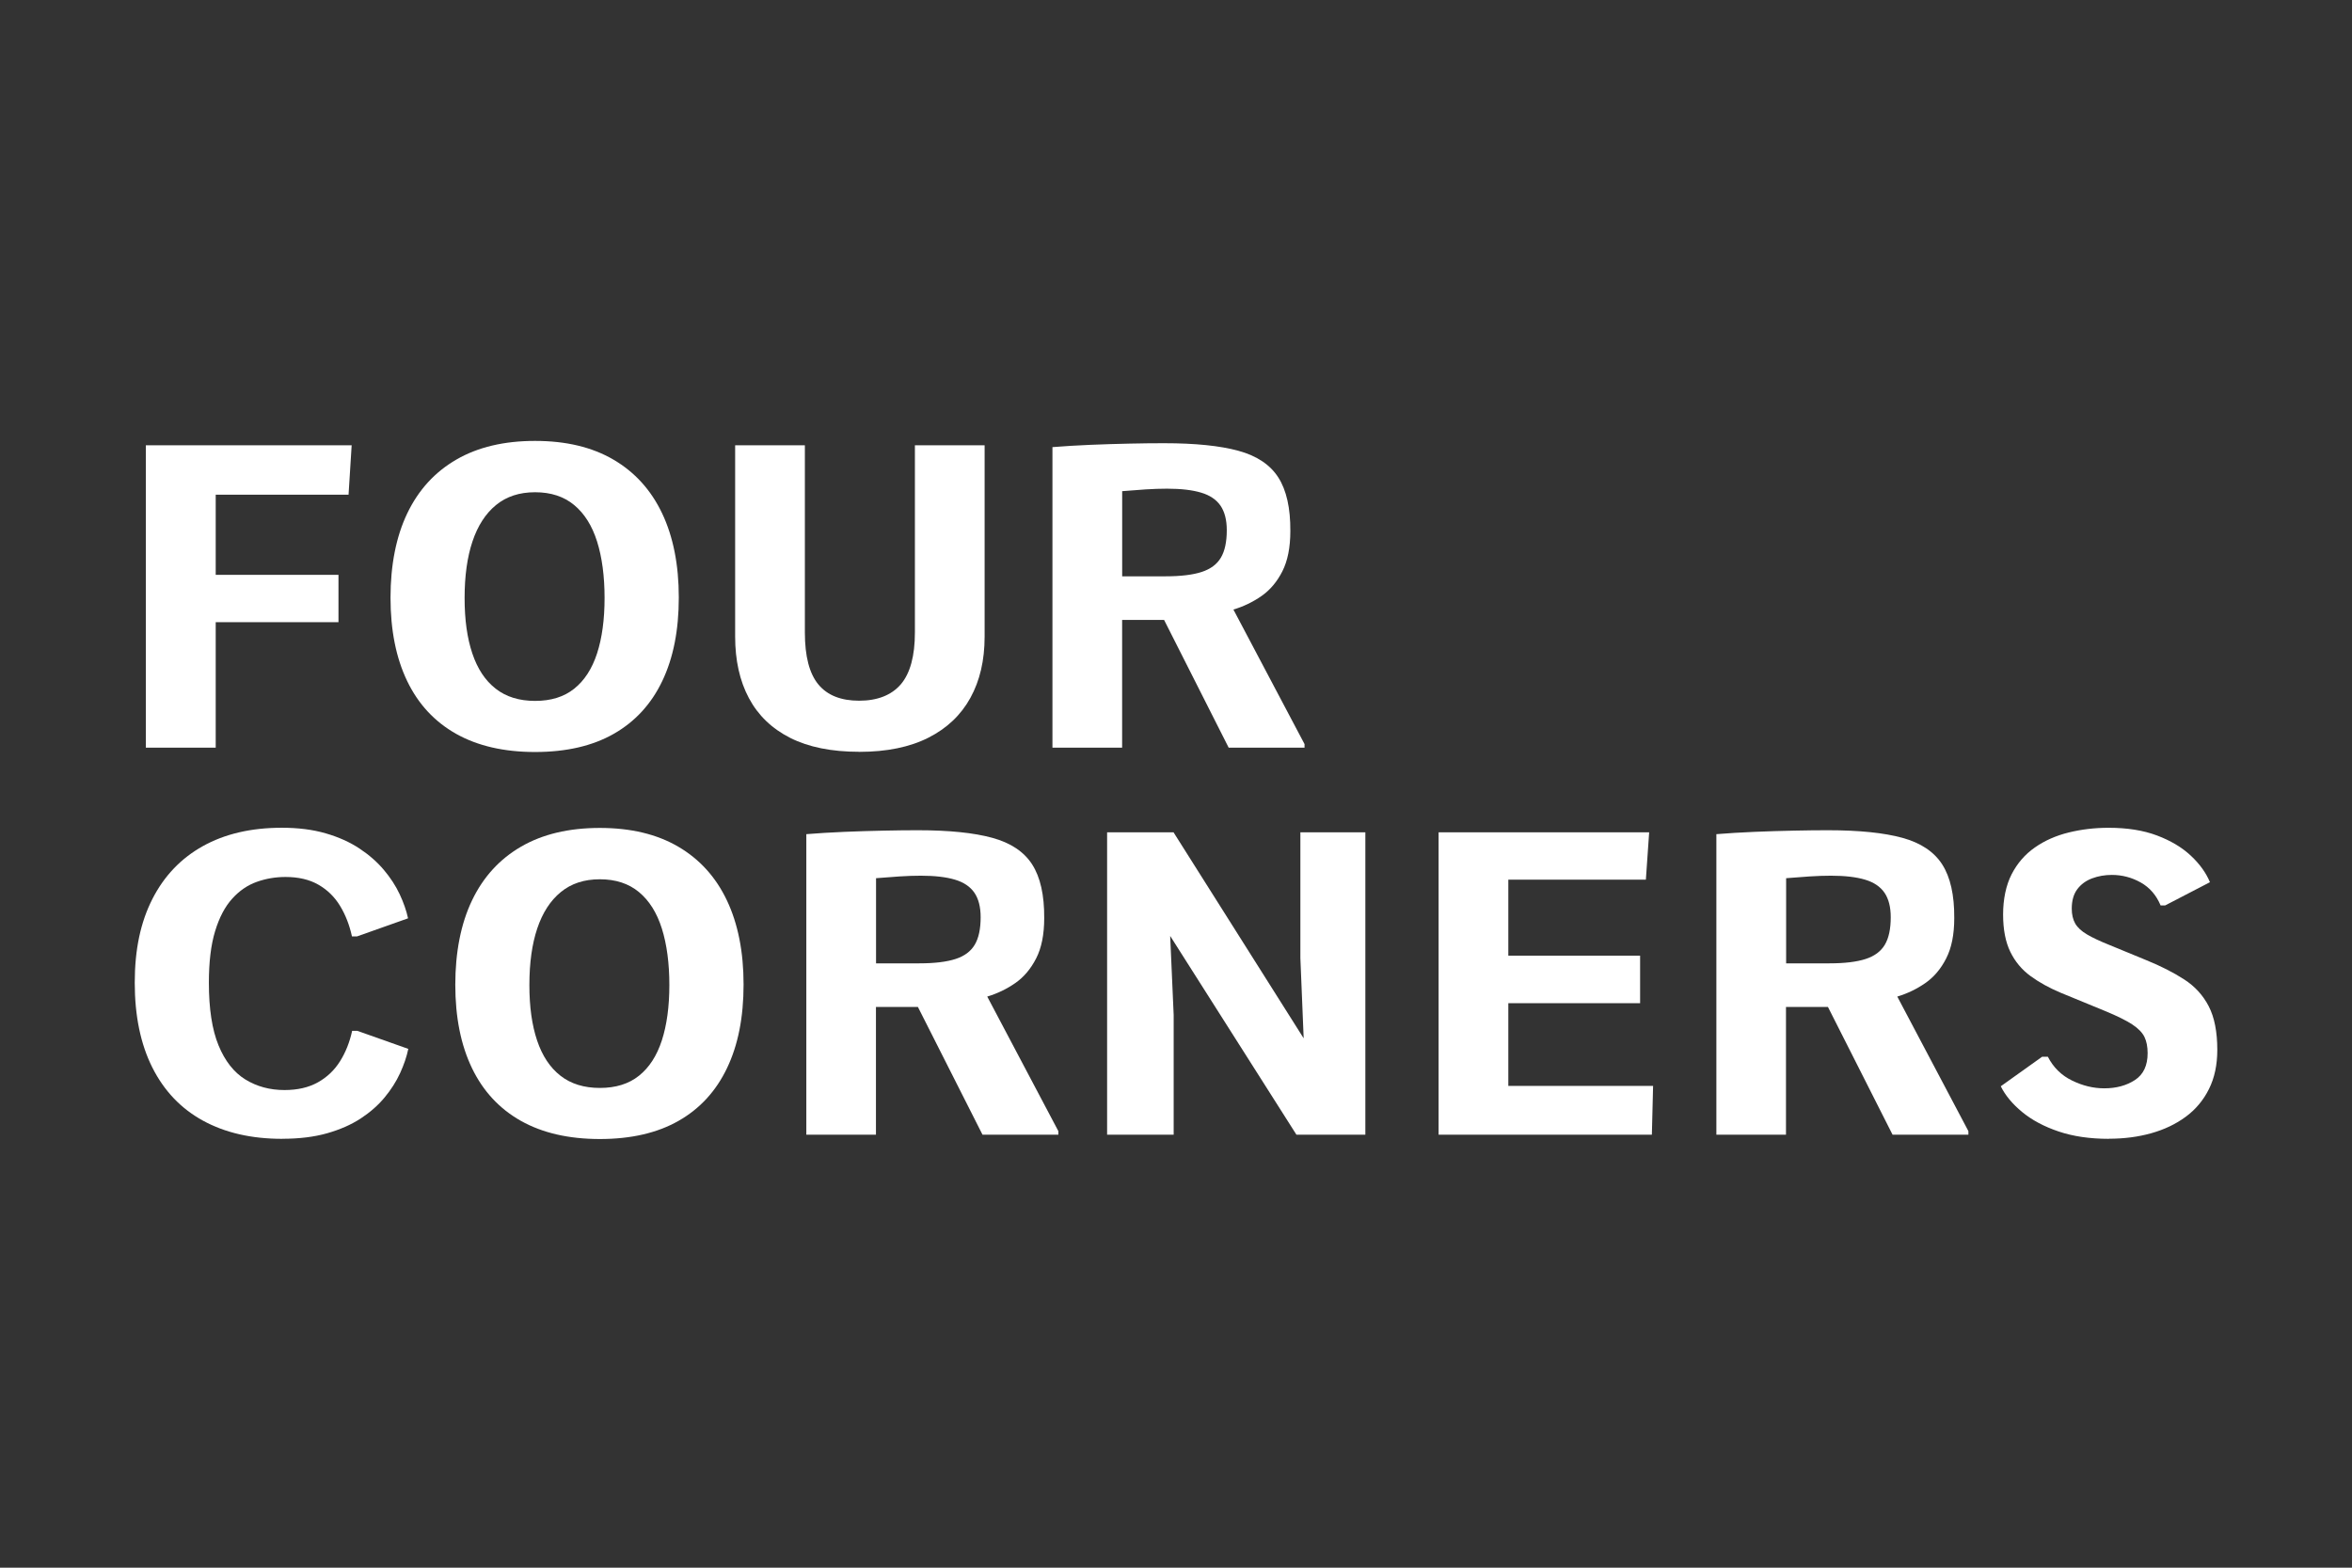
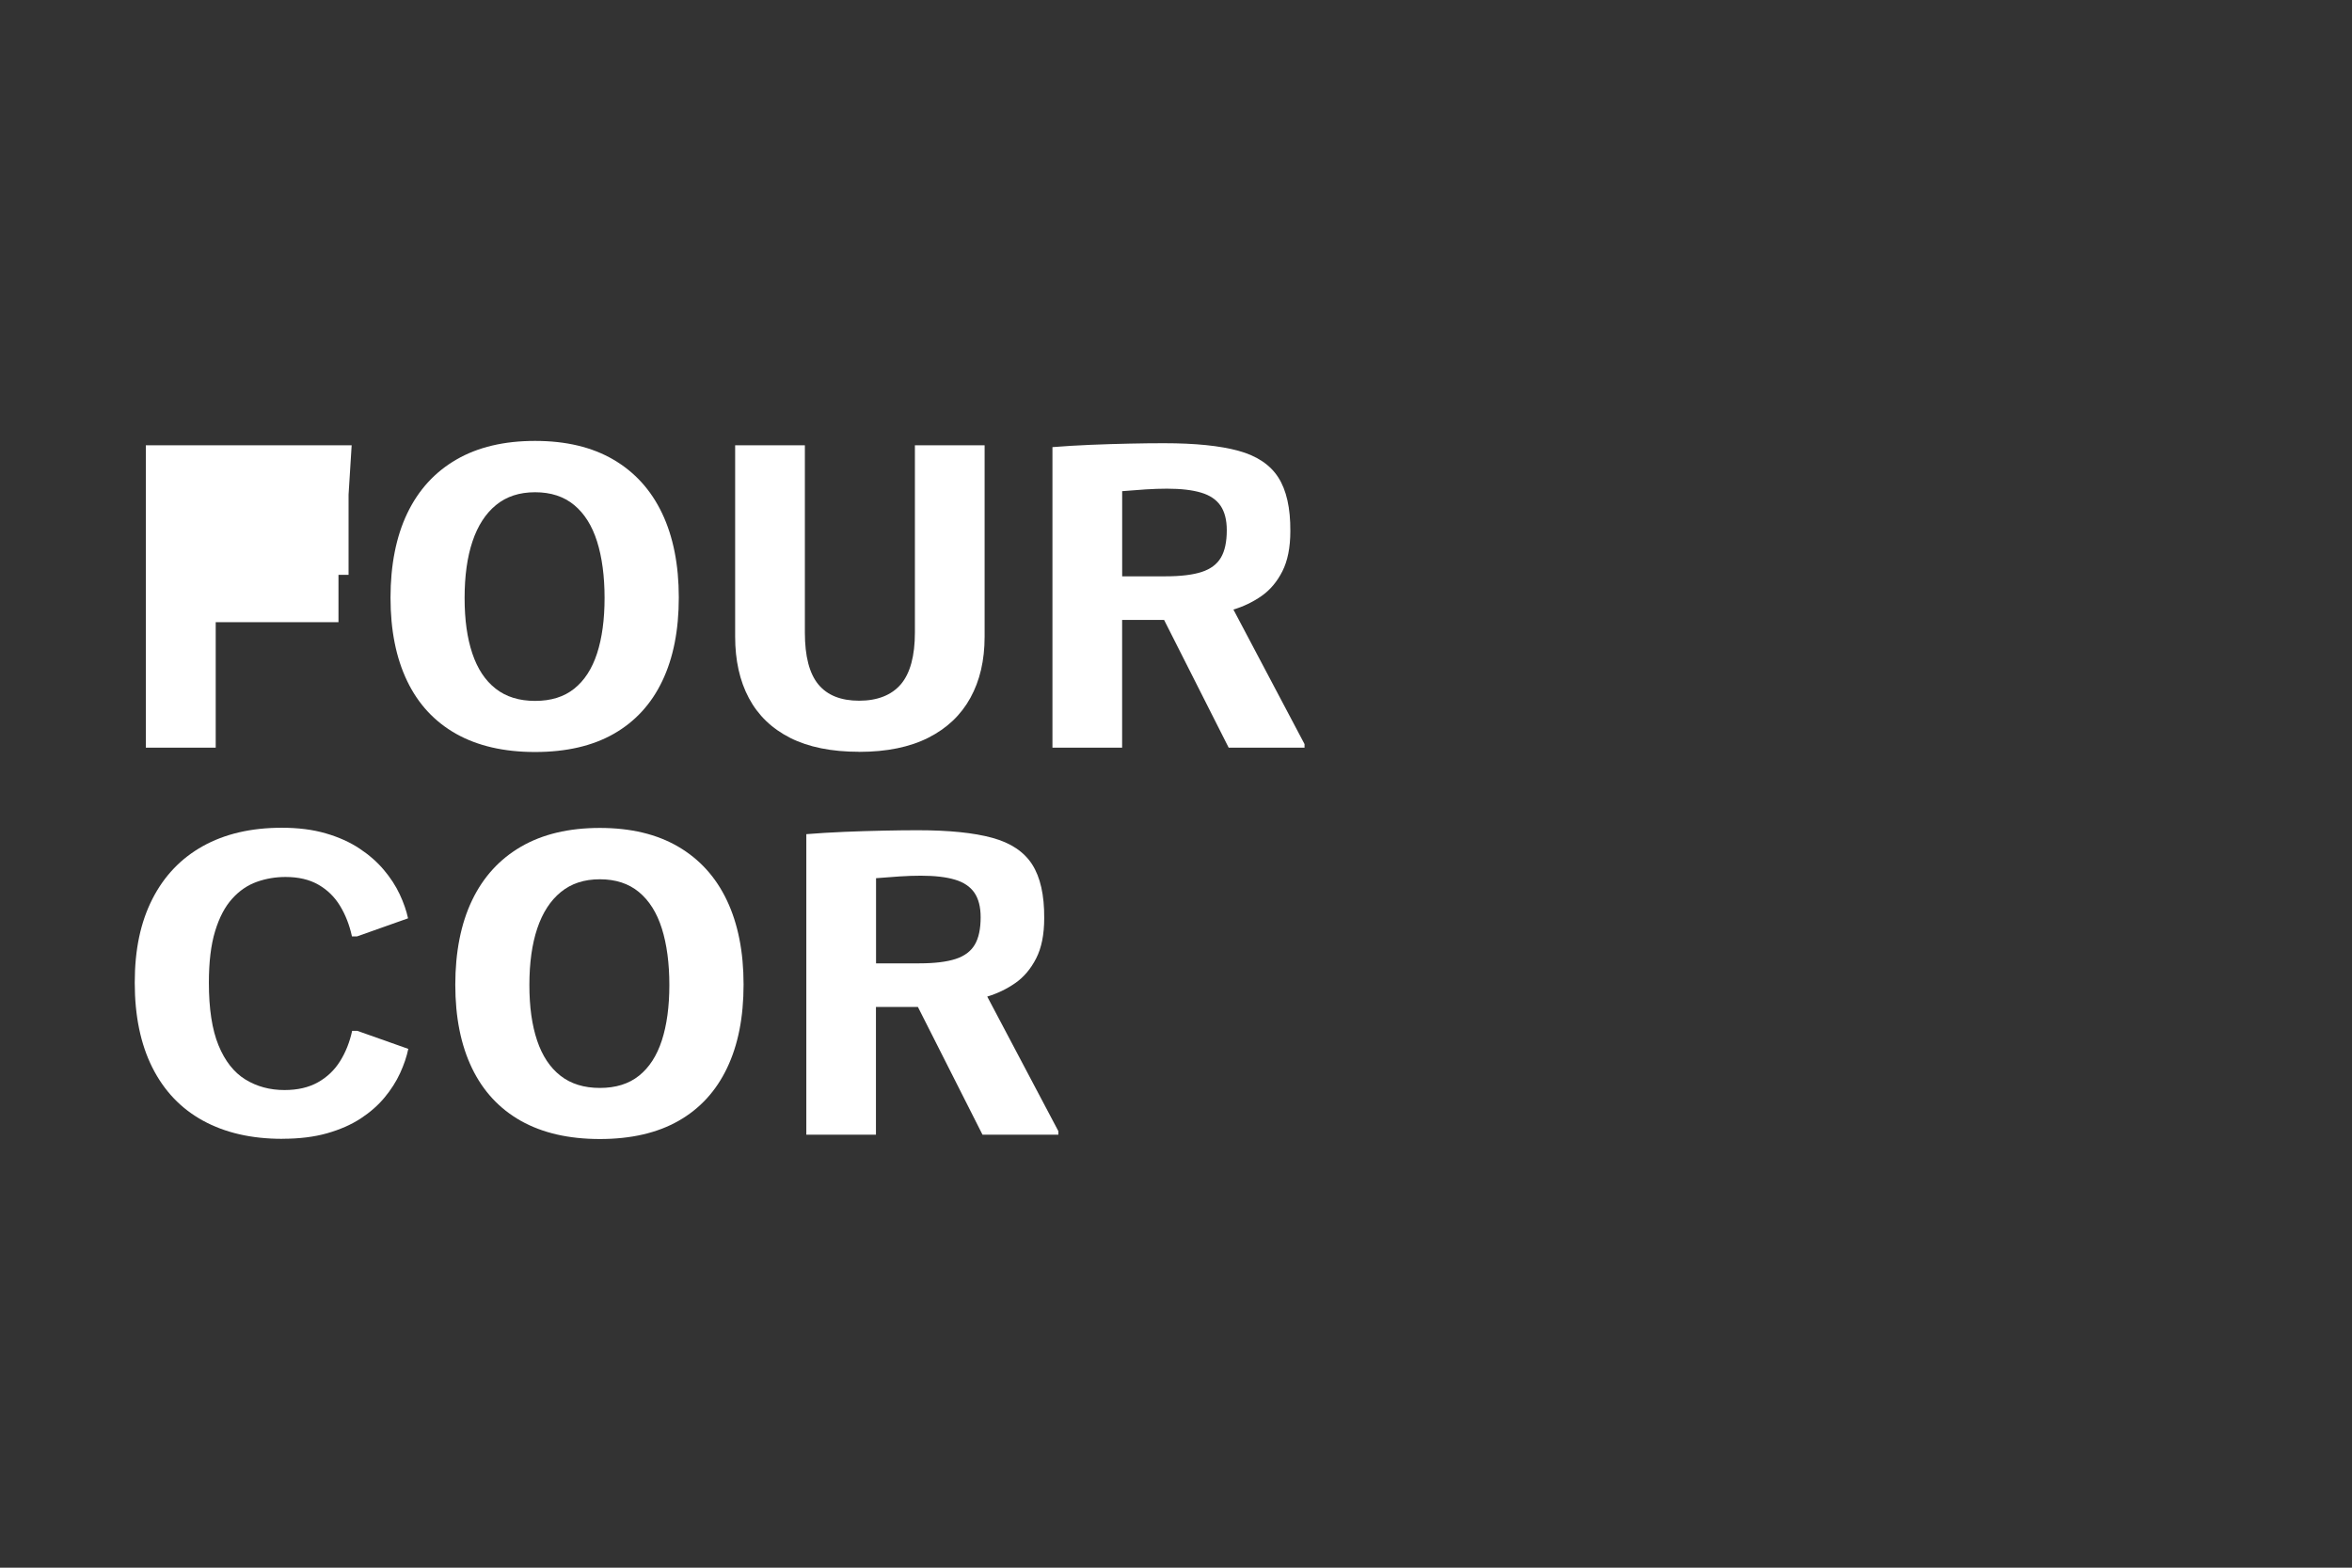
<svg xmlns="http://www.w3.org/2000/svg" width="192" height="128" viewBox="0 0 192 128" fill="none">
  <rect x="0" y="0" width="192" height="128" fill="#333333" stroke="none" />
  <g clip-path="url(#clip0_186_115)">
-     <path d="M11.906 61.044V36.356H28.707L28.454 40.391H17.609V46.936H27.631V50.803H17.609V61.044H11.906Z" fill="white" />
+     <path d="M11.906 61.044V36.356H28.707L28.454 40.391V46.936H27.631V50.803H17.609V61.044H11.906Z" fill="white" />
    <path d="M43.681 61.4C41.142 61.4 38.991 60.904 37.234 59.917C35.478 58.926 34.145 57.492 33.24 55.61C32.334 53.728 31.879 51.459 31.879 48.802C31.879 46.145 32.334 43.815 33.248 41.909C34.161 40.004 35.494 38.545 37.25 37.526C39.006 36.507 41.15 36 43.677 36C46.205 36 48.329 36.507 50.073 37.526C51.817 38.545 53.146 40.008 54.052 41.917C54.958 43.827 55.412 46.117 55.412 48.786C55.412 51.455 54.965 53.712 54.068 55.594C53.174 57.476 51.853 58.914 50.116 59.909C48.376 60.904 46.232 61.4 43.677 61.4H43.681ZM43.681 57.228C44.979 57.228 46.047 56.897 46.877 56.229C47.712 55.562 48.333 54.599 48.74 53.349C49.147 52.094 49.353 50.584 49.353 48.822C49.353 47.06 49.147 45.497 48.74 44.211C48.333 42.92 47.708 41.929 46.869 41.234C46.031 40.539 44.967 40.191 43.681 40.191C42.396 40.191 41.344 40.539 40.493 41.234C39.643 41.929 39.002 42.92 38.571 44.203C38.14 45.485 37.927 47.028 37.927 48.822C37.927 50.616 38.136 52.094 38.556 53.349C38.975 54.603 39.611 55.566 40.462 56.229C41.312 56.897 42.388 57.228 43.685 57.228H43.681Z" fill="white" />
    <path d="M70.133 61.383C67.883 61.383 66.008 61.004 64.509 60.249C63.01 59.49 61.887 58.411 61.135 57C60.384 55.594 60.012 53.916 60.012 51.974V36.356H65.704V51.65C65.704 53.584 66.071 54.995 66.803 55.882C67.535 56.769 68.646 57.212 70.133 57.212C71.621 57.212 72.779 56.761 73.543 55.866C74.302 54.967 74.686 53.556 74.686 51.634V36.356H80.377V51.99C80.377 53.912 79.99 55.574 79.218 56.976C78.447 58.379 77.304 59.466 75.785 60.233C74.27 61 72.388 61.388 70.137 61.388L70.133 61.383Z" fill="white" />
    <path d="M85.914 61.044V36.507C86.876 36.428 87.908 36.367 89.011 36.32C90.115 36.276 91.187 36.24 92.235 36.22C93.279 36.196 94.212 36.188 95.031 36.188C97.57 36.188 99.595 36.395 101.098 36.807C102.601 37.219 103.689 37.946 104.353 38.985C105.018 40.023 105.346 41.482 105.334 43.36C105.334 44.694 105.117 45.789 104.682 46.648C104.246 47.507 103.677 48.178 102.977 48.666C102.277 49.153 101.513 49.521 100.687 49.769L106.493 60.756V61.044H100.299L95.027 50.615H91.602V61.044H85.91H85.914ZM91.602 47.056H95.142C96.384 47.056 97.368 46.936 98.096 46.7C98.824 46.46 99.346 46.073 99.666 45.529C99.987 44.986 100.145 44.239 100.145 43.292C100.145 42.457 99.975 41.789 99.635 41.29C99.295 40.795 98.765 40.435 98.049 40.223C97.333 40.008 96.403 39.9 95.264 39.9C94.715 39.9 94.133 39.92 93.52 39.959C92.903 39.999 92.266 40.047 91.606 40.103V47.056H91.602Z" fill="white" />
    <path d="M23.035 92.984C20.528 92.984 18.376 92.489 16.573 91.502C14.769 90.515 13.393 89.064 12.436 87.163C11.479 85.257 11 82.947 11 80.234C11 77.521 11.479 75.292 12.436 73.41C13.393 71.528 14.765 70.086 16.557 69.087C18.349 68.088 20.496 67.585 23.004 67.585C24.349 67.585 25.543 67.736 26.595 68.044C27.647 68.348 28.565 68.763 29.348 69.283C30.131 69.802 30.796 70.385 31.337 71.029C31.879 71.672 32.31 72.335 32.631 73.022C32.951 73.706 33.176 74.361 33.311 74.98L29.15 76.455H28.731C28.529 75.528 28.205 74.697 27.758 73.961C27.311 73.226 26.722 72.651 25.986 72.231C25.254 71.812 24.36 71.604 23.308 71.604C22.49 71.604 21.707 71.736 20.959 72.004C20.208 72.271 19.539 72.727 18.954 73.378C18.364 74.029 17.902 74.908 17.562 76.023C17.221 77.138 17.051 78.54 17.051 80.238C17.051 82.364 17.312 84.07 17.838 85.349C18.364 86.631 19.096 87.562 20.03 88.138C20.963 88.713 22.031 89.001 23.225 89.001C24.289 89.001 25.195 88.793 25.947 88.373C26.698 87.954 27.299 87.382 27.758 86.651C28.217 85.92 28.545 85.093 28.747 84.166H29.166L33.331 85.64C33.196 86.284 32.971 86.947 32.658 87.626C32.346 88.305 31.927 88.965 31.401 89.6C30.875 90.239 30.222 90.811 29.447 91.322C28.668 91.829 27.75 92.233 26.694 92.533C25.638 92.832 24.42 92.98 23.043 92.98L23.035 92.984Z" fill="white" />
    <path d="M48.969 93C46.43 93 44.279 92.504 42.523 91.518C40.766 90.527 39.434 89.092 38.528 87.21C37.622 85.329 37.167 83.059 37.167 80.402C37.167 77.745 37.622 75.416 38.536 73.51C39.449 71.604 40.782 70.146 42.538 69.127C44.294 68.108 46.438 67.6 48.965 67.6C51.493 67.6 53.617 68.108 55.361 69.127C57.105 70.146 58.434 71.608 59.34 73.518C60.245 75.428 60.7 77.717 60.7 80.386C60.7 83.055 60.253 85.313 59.356 87.195C58.462 89.076 57.145 90.515 55.404 91.51C53.664 92.504 51.52 93 48.965 93H48.969ZM48.969 88.829C50.267 88.829 51.335 88.497 52.165 87.83C53 87.162 53.621 86.2 54.028 84.949C54.435 83.694 54.641 82.184 54.641 80.422C54.641 78.66 54.435 77.098 54.028 75.811C53.621 74.521 52.996 73.53 52.157 72.835C51.319 72.139 50.255 71.792 48.969 71.792C47.684 71.792 46.632 72.139 45.782 72.835C44.931 73.53 44.29 74.521 43.859 75.803C43.428 77.086 43.215 78.628 43.215 80.422C43.215 82.216 43.424 83.694 43.843 84.949C44.263 86.204 44.9 87.166 45.75 87.83C46.6 88.497 47.676 88.829 48.973 88.829H48.969Z" fill="white" />
    <path d="M65.822 92.644V68.108C66.783 68.028 67.816 67.968 68.919 67.92C70.023 67.876 71.094 67.84 72.143 67.82C73.187 67.796 74.12 67.788 74.939 67.788C77.478 67.788 79.503 67.996 81.006 68.408C82.509 68.819 83.597 69.546 84.261 70.585C84.926 71.624 85.254 73.082 85.242 74.96C85.242 76.295 85.025 77.39 84.585 78.249C84.146 79.108 83.581 79.779 82.881 80.266C82.181 80.754 81.417 81.121 80.591 81.369L86.397 92.357V92.644H80.203L74.931 82.216H71.506V92.644H65.814H65.822ZM71.51 78.656H75.05C76.291 78.656 77.276 78.536 78.004 78.3C78.732 78.065 79.254 77.673 79.574 77.13C79.895 76.587 80.053 75.839 80.053 74.892C80.053 74.057 79.883 73.39 79.543 72.891C79.203 72.395 78.672 72.036 77.957 71.824C77.241 71.608 76.311 71.5 75.172 71.5C74.622 71.5 74.041 71.52 73.428 71.56C72.811 71.6 72.174 71.648 71.514 71.704V78.656H71.51Z" fill="white" />
-     <path d="M90.376 92.644V67.956H95.798L106.422 84.777L106.153 78.217V67.96H111.457V92.648H105.832L95.525 76.419L95.81 82.879V92.648H90.372L90.376 92.644Z" fill="white" />
-     <path d="M117.437 92.644V67.956H134.626L134.357 71.824H123.128V78.029H133.886V81.912H123.128V88.661H134.946L134.847 92.644H117.441H117.437Z" fill="white" />
-     <path d="M140.112 92.644V68.108C141.073 68.028 142.105 67.968 143.209 67.92C144.312 67.876 145.384 67.84 146.432 67.82C147.476 67.796 148.41 67.788 149.228 67.788C151.768 67.788 153.793 67.996 155.296 68.408C156.798 68.819 157.886 69.546 158.551 70.585C159.215 71.624 159.543 73.082 159.531 74.96C159.531 76.295 159.314 77.39 158.875 78.249C158.44 79.108 157.87 79.779 157.17 80.266C156.47 80.754 155.707 81.121 154.88 81.369L160.686 92.357V92.644H154.493L149.22 82.216H145.795V92.644H140.104H140.112ZM145.803 78.656H149.343C150.585 78.656 151.57 78.536 152.298 78.3C153.025 78.065 153.547 77.673 153.868 77.13C154.188 76.587 154.346 75.839 154.346 74.892C154.346 74.057 154.176 73.39 153.836 72.891C153.496 72.395 152.966 72.036 152.25 71.824C151.534 71.608 150.605 71.5 149.466 71.5C148.916 71.5 148.334 71.52 147.721 71.56C147.104 71.6 146.468 71.648 145.807 71.704V78.656H145.803Z" fill="white" />
-     <path d="M172.156 92.984C170.602 92.984 169.229 92.784 168.043 92.381C166.856 91.981 165.868 91.45 165.073 90.794C164.278 90.139 163.696 89.436 163.328 88.693L166.702 86.284H167.173C167.62 87.154 168.276 87.802 169.146 88.225C170.013 88.649 170.891 88.861 171.773 88.861C172.757 88.861 173.592 88.633 174.284 88.181C174.972 87.73 175.316 86.999 175.316 85.992C175.316 85.46 175.229 85.017 175.055 84.661C174.881 84.306 174.549 83.966 174.059 83.642C173.564 83.319 172.844 82.963 171.895 82.568L168.221 81.057C167.28 80.662 166.457 80.206 165.753 79.691C165.049 79.175 164.499 78.52 164.108 77.717C163.716 76.914 163.518 75.899 163.518 74.665C163.518 73.43 163.752 72.283 164.214 71.384C164.677 70.485 165.31 69.754 166.113 69.195C166.912 68.635 167.833 68.228 168.874 67.972C169.914 67.716 170.997 67.588 172.129 67.588C173.651 67.588 174.968 67.796 176.08 68.216C177.195 68.635 178.113 69.183 178.84 69.862C179.568 70.541 180.086 71.264 180.403 72.031L176.744 73.929H176.376C176.028 73.094 175.49 72.467 174.755 72.055C174.023 71.644 173.236 71.436 172.398 71.436C171.828 71.436 171.29 71.528 170.788 71.716C170.286 71.904 169.882 72.195 169.578 72.599C169.277 72.998 169.123 73.53 169.123 74.185C169.123 74.672 169.218 75.076 169.407 75.408C169.597 75.735 169.918 76.031 170.373 76.299C170.827 76.566 171.433 76.85 172.192 77.154L175.198 78.392C176.396 78.88 177.429 79.403 178.303 79.971C179.177 80.534 179.845 81.269 180.308 82.168C180.771 83.067 181.004 84.25 181.004 85.72C181.004 86.943 180.779 88.006 180.324 88.917C179.873 89.828 179.24 90.583 178.429 91.182C177.618 91.781 176.677 92.229 175.609 92.528C174.541 92.828 173.39 92.976 172.16 92.976L172.156 92.984Z" fill="white" />
  </g>
  <defs>
    <clipPath id="clip0_186_115">
      <rect width="170" height="57" fill="white" transform="translate(11 36)" />
    </clipPath>
  </defs>
</svg>